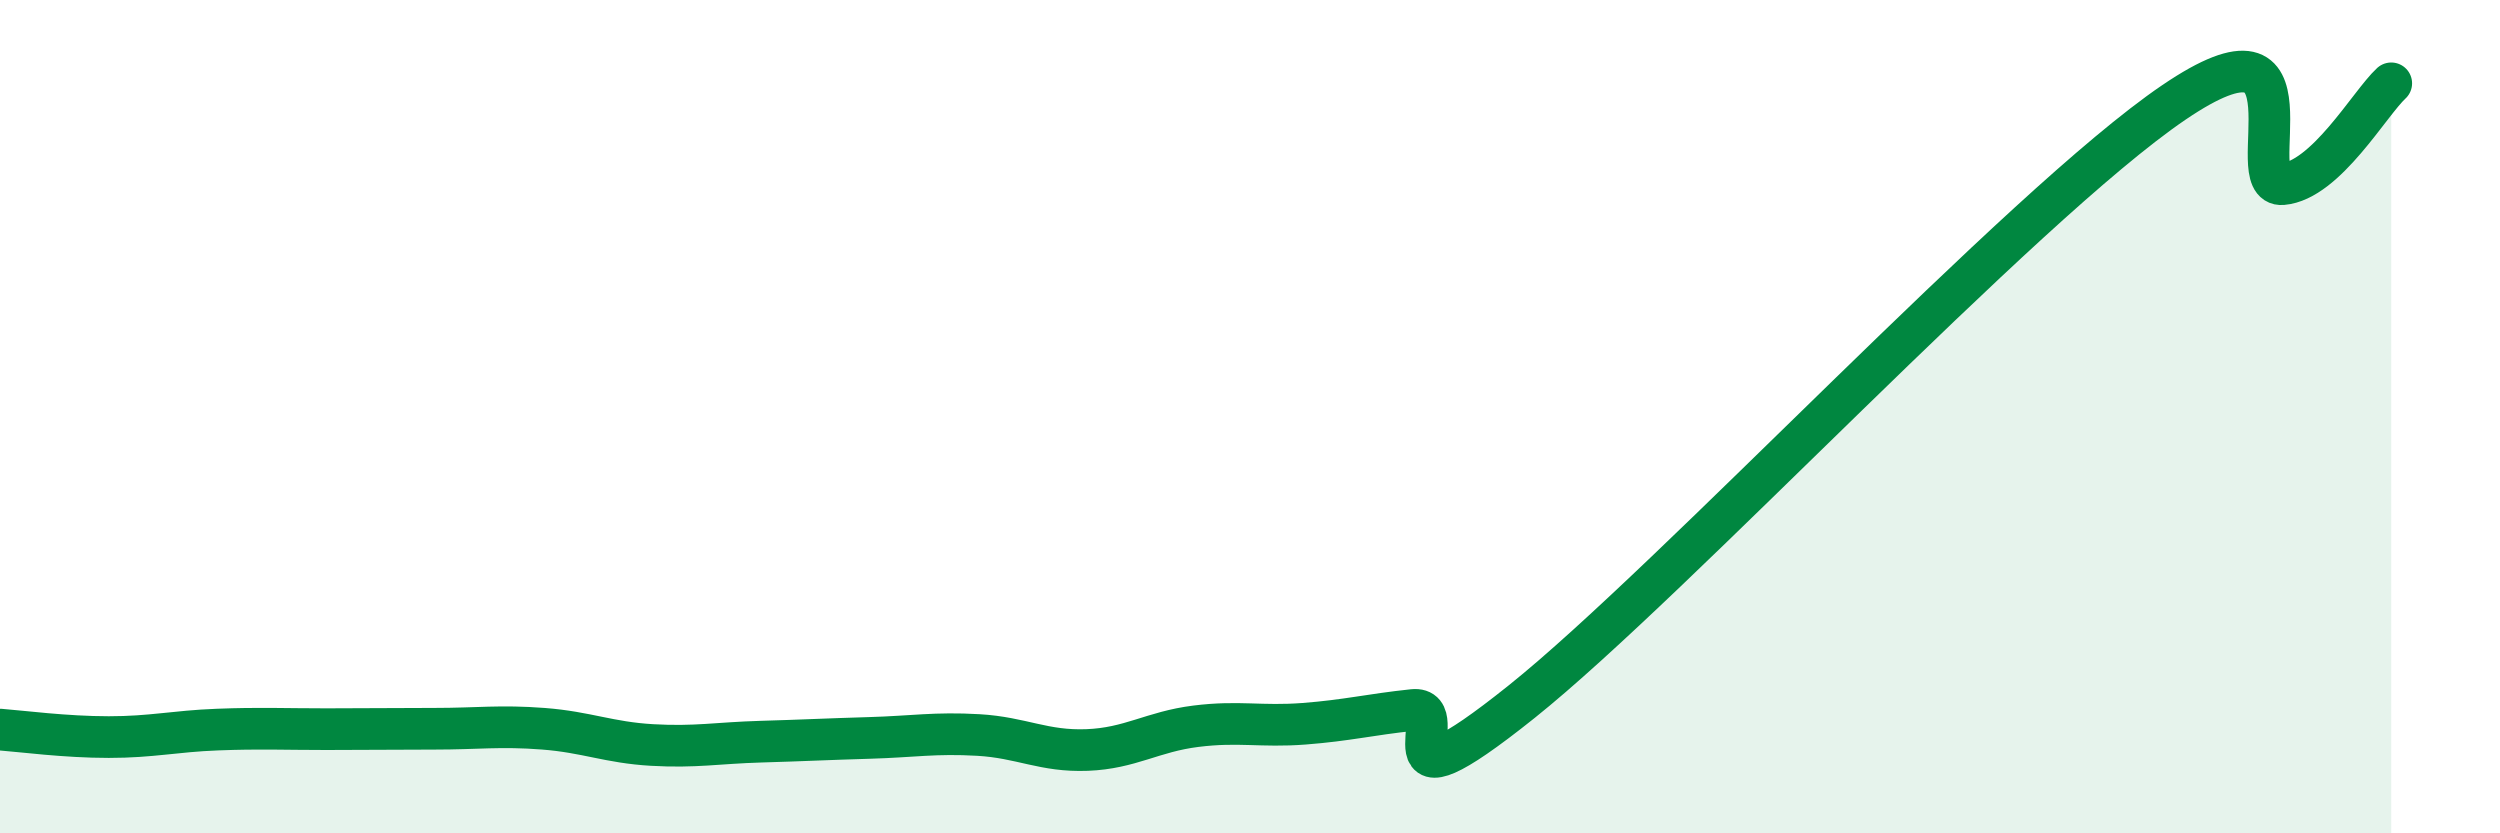
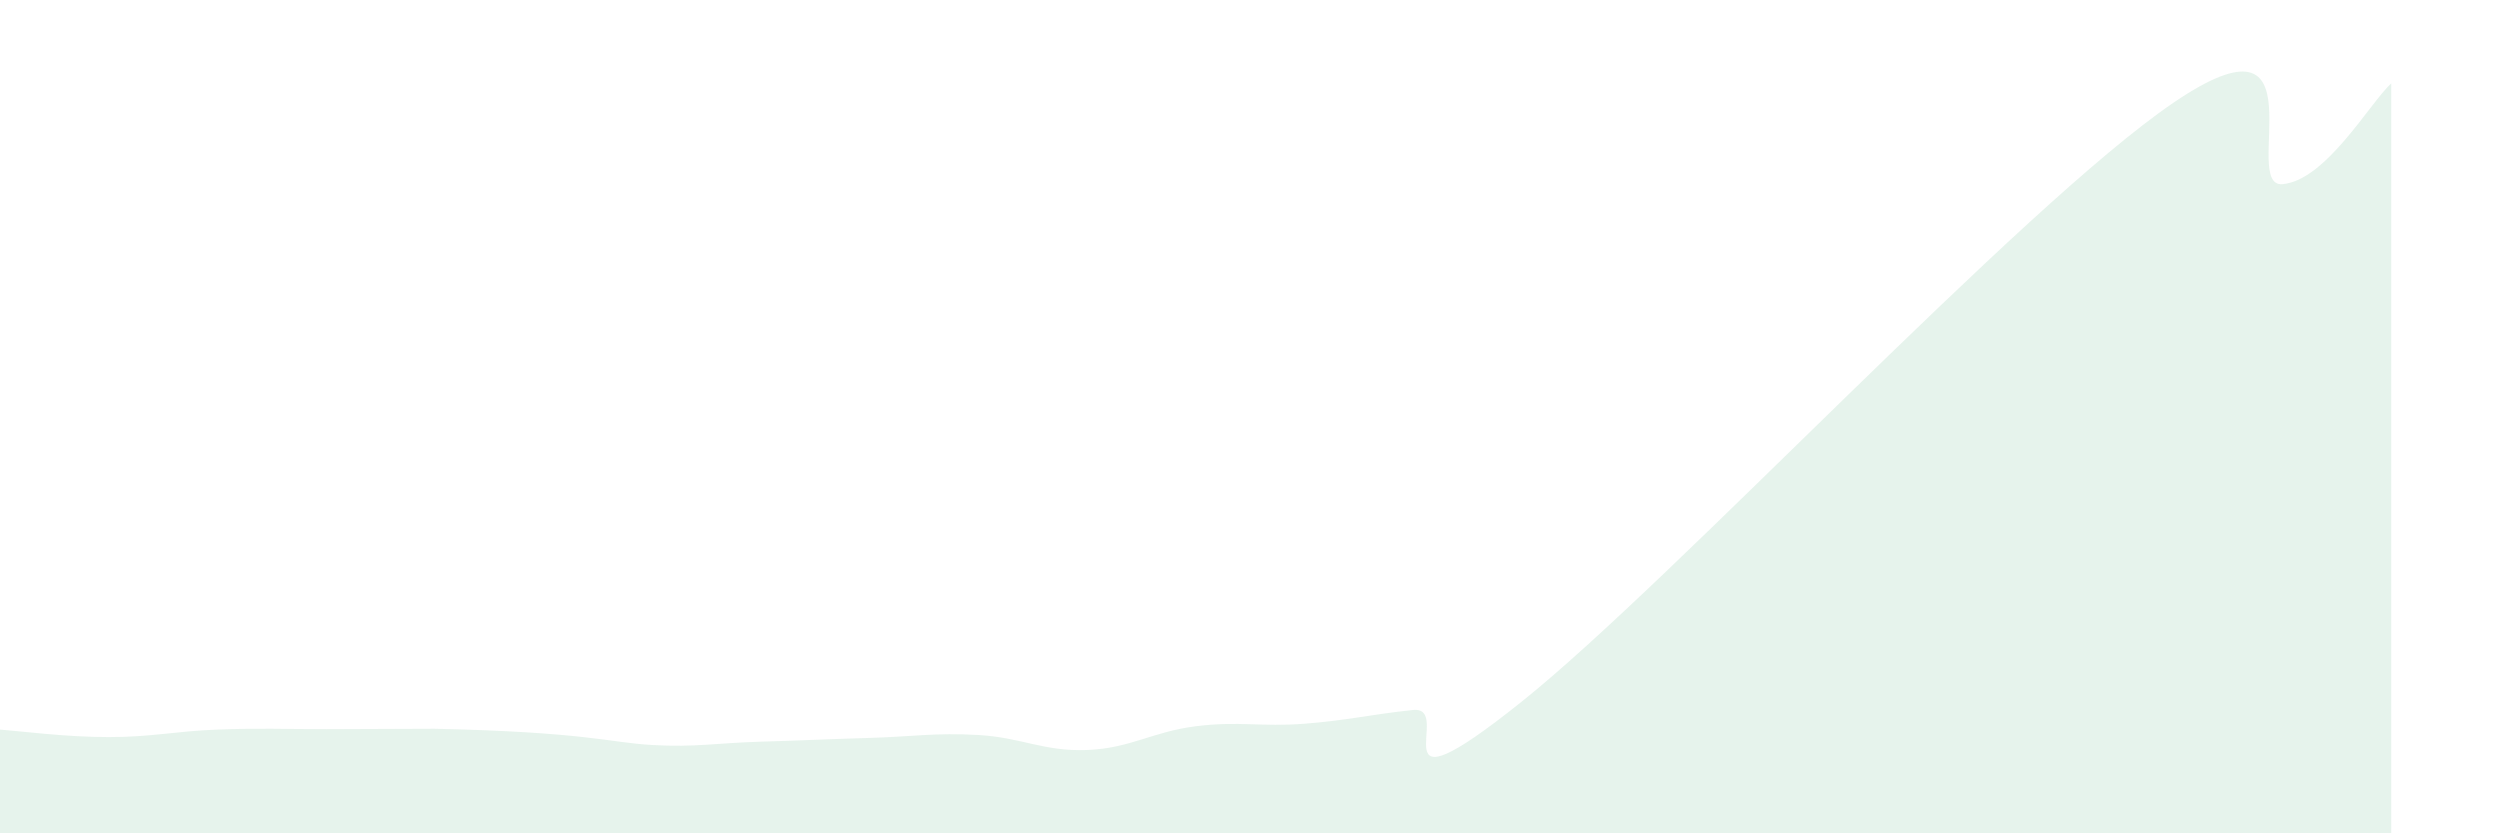
<svg xmlns="http://www.w3.org/2000/svg" width="60" height="20" viewBox="0 0 60 20">
-   <path d="M 0,17.51 C 0.52,17.55 1.57,17.69 2.61,17.69 C 3.65,17.69 4.18,17.55 5.22,17.51 C 6.26,17.47 6.79,17.5 7.83,17.5 C 8.87,17.5 9.39,17.49 10.43,17.49 C 11.47,17.49 12,17.41 13.04,17.49 C 14.08,17.57 14.61,17.82 15.65,17.88 C 16.69,17.94 17.22,17.83 18.26,17.8 C 19.3,17.77 19.83,17.74 20.87,17.71 C 21.91,17.68 22.44,17.58 23.48,17.64 C 24.52,17.7 25.05,18.04 26.09,18 C 27.13,17.96 27.66,17.56 28.7,17.43 C 29.74,17.3 30.26,17.45 31.3,17.37 C 32.34,17.29 32.87,17.15 33.91,17.04 C 34.95,16.93 32.87,19.76 36.52,16.84 C 40.17,13.92 48.52,4.94 52.17,2.46 C 55.82,-0.02 53.74,4.51 54.78,4.42 C 55.82,4.33 56.87,2.48 57.39,2L57.39 20L0 20Z" fill="#008740" opacity="0.1" stroke-linecap="round" stroke-linejoin="round" />
-   <path d="M 0,17.51 C 0.52,17.55 1.57,17.69 2.61,17.69 C 3.65,17.69 4.18,17.55 5.22,17.51 C 6.26,17.47 6.79,17.5 7.83,17.5 C 8.87,17.5 9.39,17.49 10.43,17.49 C 11.47,17.49 12,17.41 13.04,17.49 C 14.08,17.57 14.61,17.82 15.65,17.88 C 16.69,17.94 17.22,17.83 18.26,17.8 C 19.3,17.77 19.83,17.74 20.87,17.71 C 21.91,17.68 22.44,17.58 23.48,17.64 C 24.52,17.7 25.05,18.04 26.09,18 C 27.13,17.96 27.66,17.56 28.7,17.43 C 29.74,17.3 30.26,17.45 31.3,17.37 C 32.34,17.29 32.87,17.15 33.91,17.04 C 34.95,16.93 32.87,19.76 36.52,16.84 C 40.17,13.92 48.52,4.94 52.17,2.46 C 55.82,-0.02 53.74,4.51 54.78,4.42 C 55.82,4.33 56.87,2.48 57.39,2" stroke="#008740" stroke-width="1" fill="none" stroke-linecap="round" stroke-linejoin="round" />
+   <path d="M 0,17.51 C 0.52,17.55 1.57,17.69 2.61,17.69 C 3.65,17.69 4.18,17.55 5.22,17.51 C 6.26,17.47 6.79,17.5 7.83,17.5 C 8.87,17.5 9.39,17.49 10.43,17.49 C 14.08,17.57 14.61,17.82 15.65,17.88 C 16.69,17.94 17.22,17.83 18.26,17.8 C 19.3,17.77 19.83,17.74 20.87,17.71 C 21.91,17.68 22.44,17.58 23.48,17.64 C 24.52,17.7 25.05,18.04 26.09,18 C 27.13,17.96 27.66,17.56 28.7,17.43 C 29.74,17.3 30.26,17.45 31.3,17.37 C 32.34,17.29 32.87,17.15 33.91,17.04 C 34.95,16.93 32.87,19.76 36.52,16.84 C 40.17,13.92 48.52,4.94 52.17,2.46 C 55.82,-0.02 53.74,4.51 54.78,4.42 C 55.82,4.33 56.87,2.48 57.39,2L57.39 20L0 20Z" fill="#008740" opacity="0.1" stroke-linecap="round" stroke-linejoin="round" />
</svg>